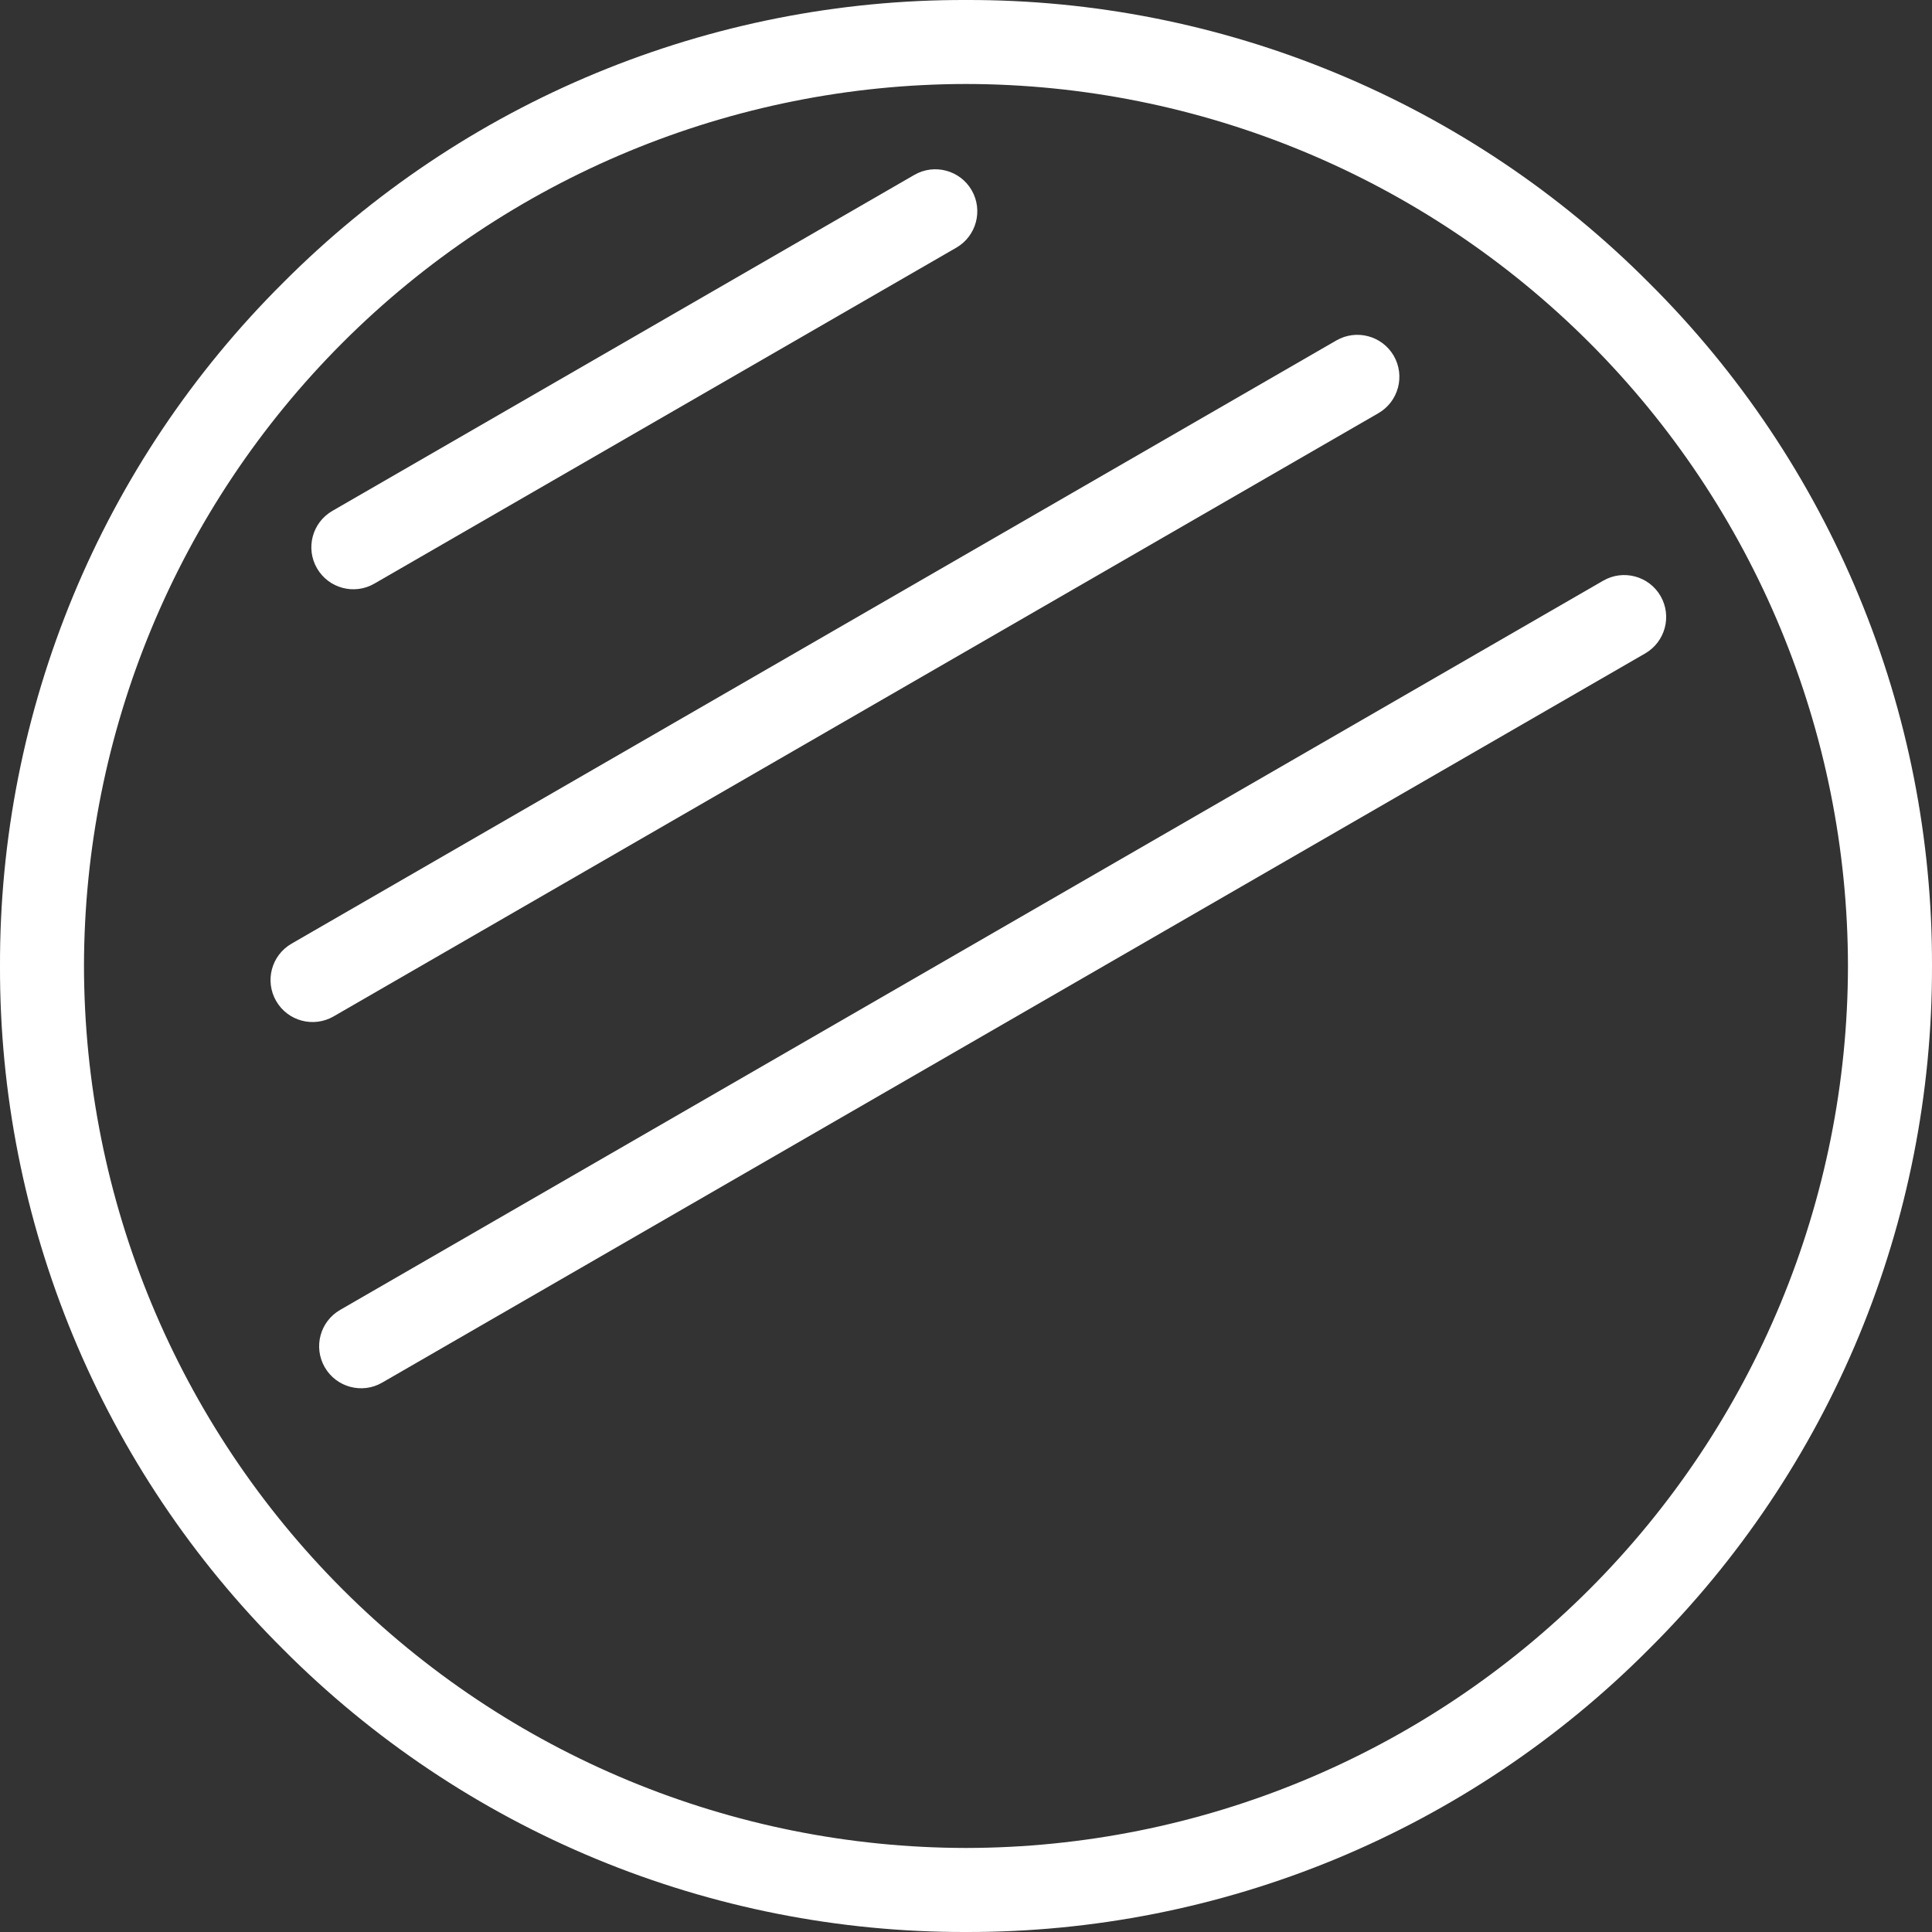
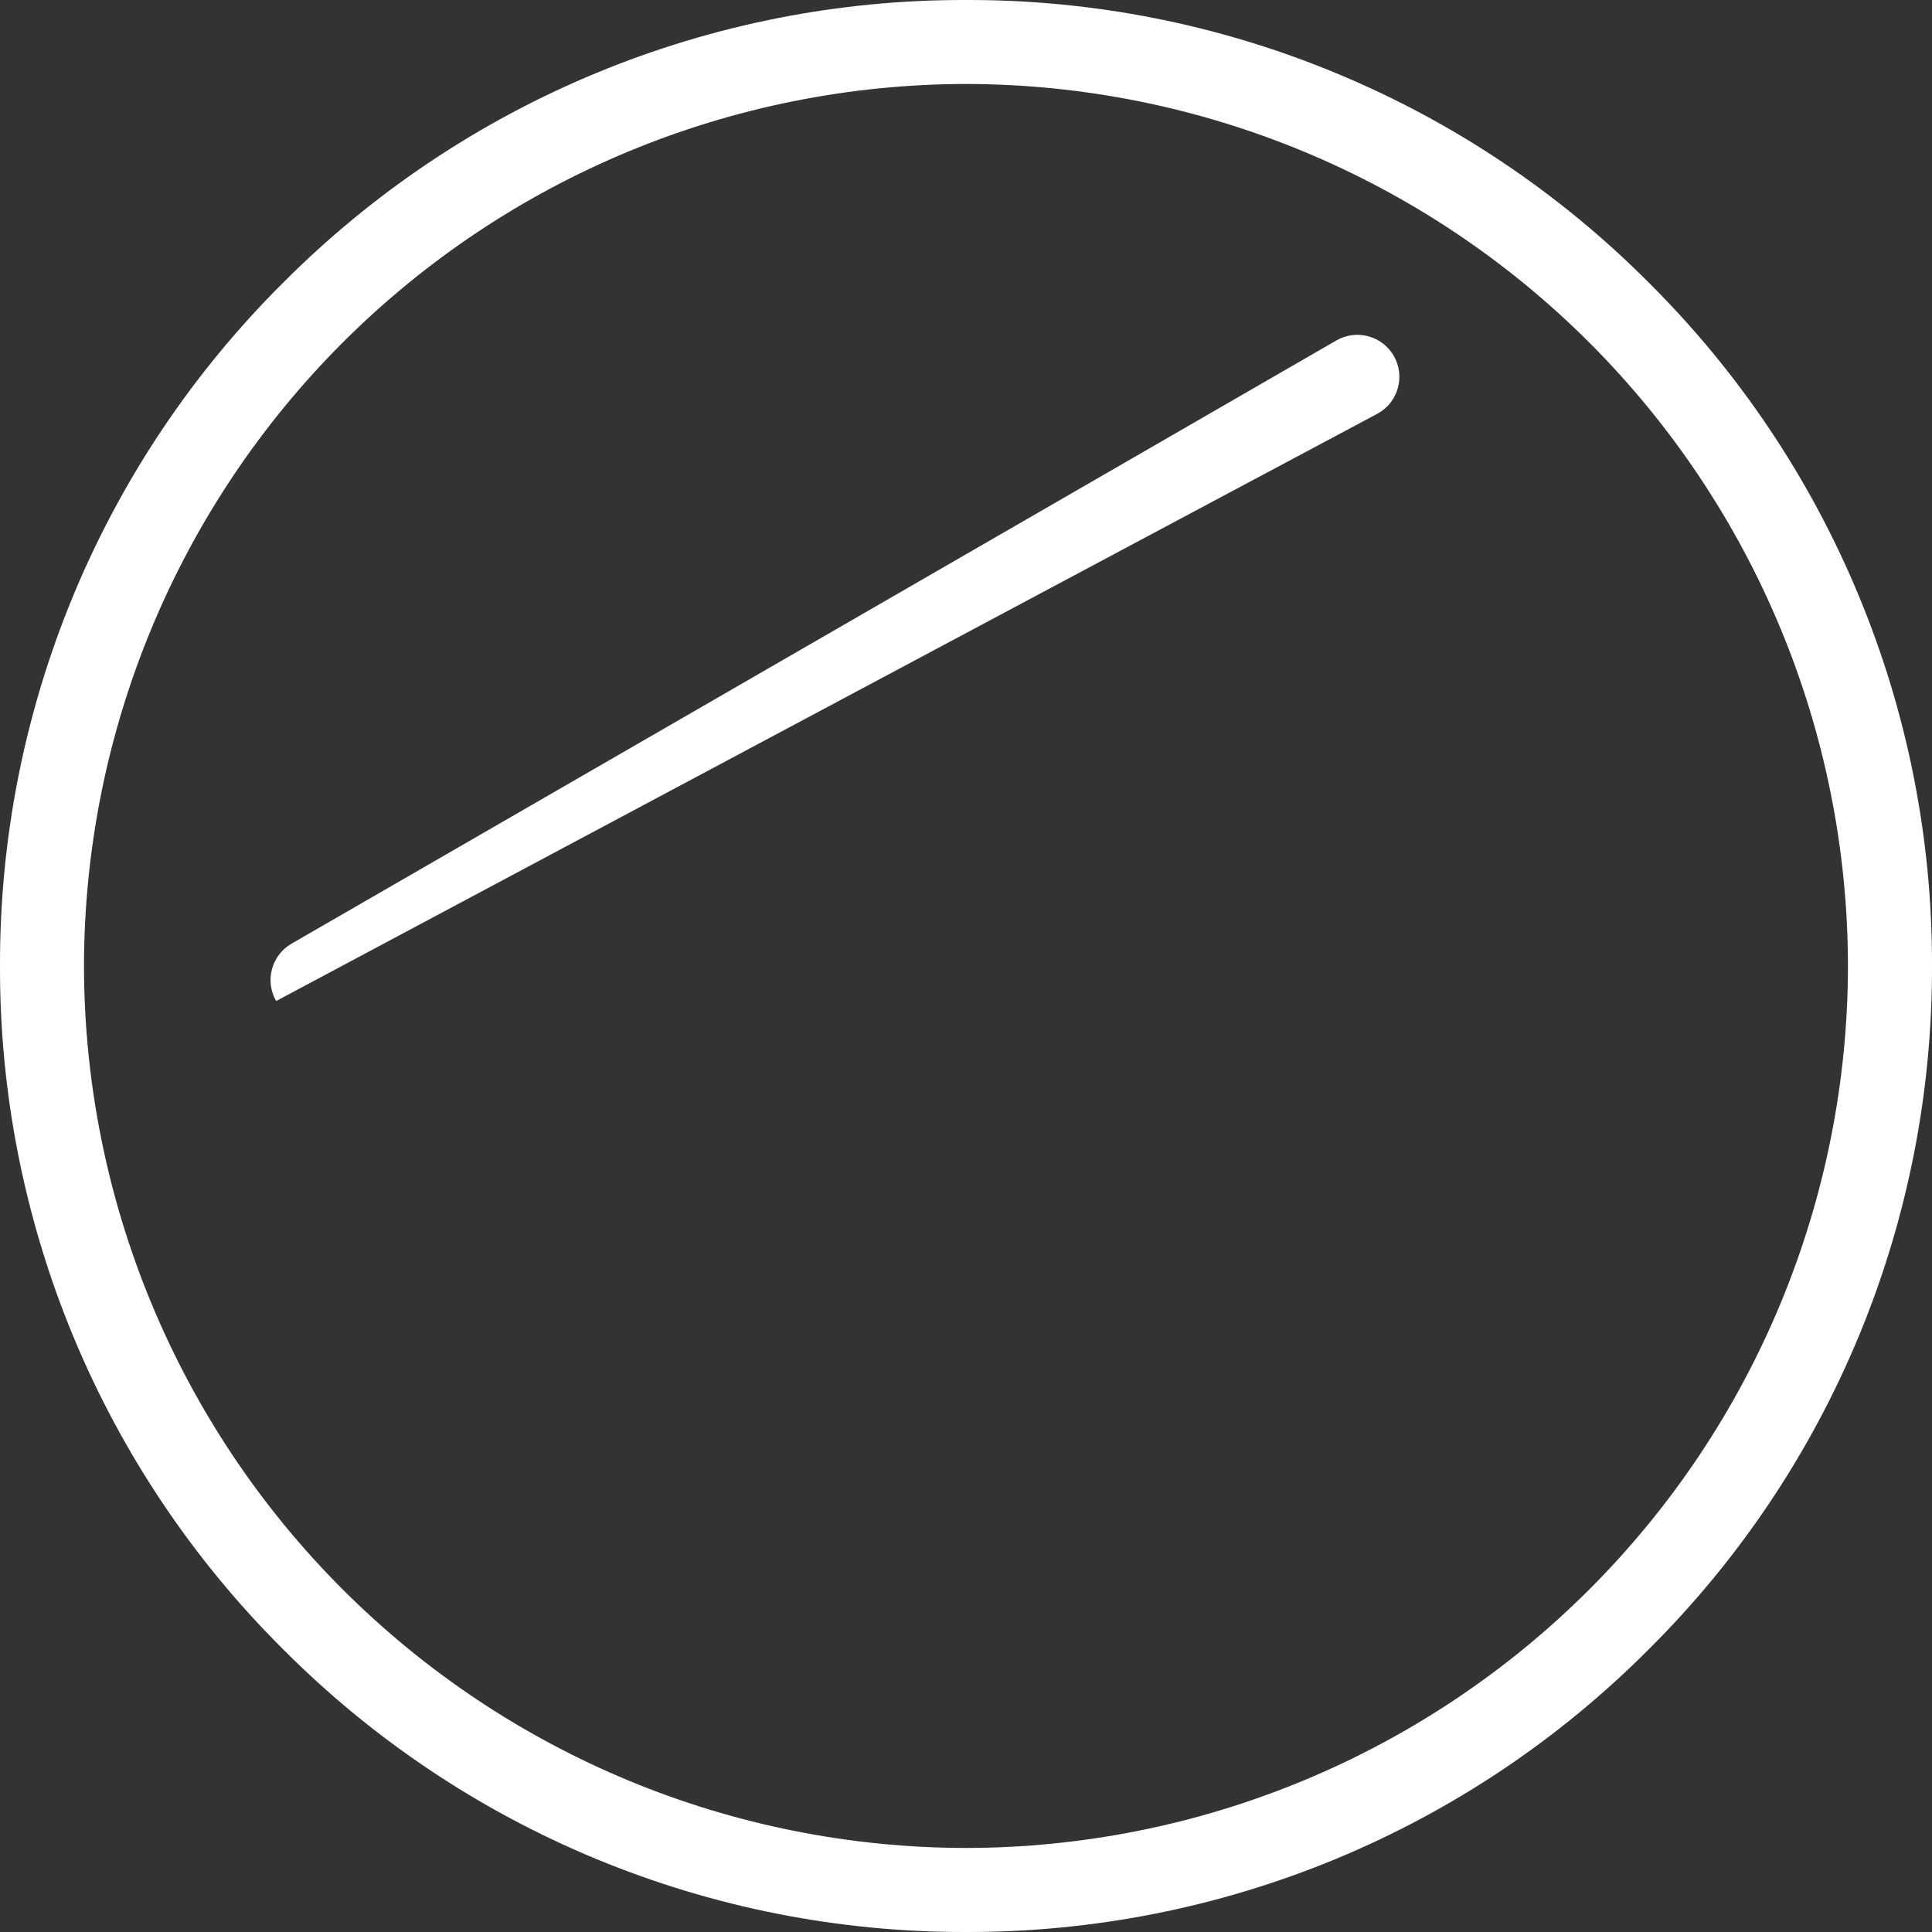
<svg xmlns="http://www.w3.org/2000/svg" fill="none" viewBox="0 0 32 32" height="32" width="32">
  <rect x="0" y="0" width="32" height="32" fill="#333333" stroke="none" />
  <path fill="white" d="M16 32C13.898 32.005 11.816 31.594 9.874 30.79C7.932 29.986 6.169 28.804 4.686 27.314C3.196 25.832 2.014 24.068 1.21 22.126C0.406 20.184 -0.006 18.102 5.90171e-05 16C-0.006 13.898 0.406 11.816 1.21 9.873C2.014 7.931 3.196 6.168 4.686 4.686C6.169 3.196 7.932 2.014 9.874 1.21C11.816 0.406 13.898 -0.006 16 6.09029e-05C18.102 -0.006 20.184 0.405 22.126 1.21C24.068 2.014 25.832 3.196 27.314 4.686C28.804 6.168 29.986 7.931 30.79 9.874C31.595 11.816 32.006 13.898 32 16C32.005 18.102 31.594 20.184 30.79 22.126C29.985 24.068 28.804 25.831 27.313 27.313C25.831 28.803 24.068 29.985 22.126 30.79C20.184 31.594 18.102 32.005 16 32ZM16 1.391C12.127 1.396 8.414 2.936 5.675 5.675C2.936 8.414 1.396 12.127 1.391 16C1.396 19.873 2.936 23.586 5.675 26.325C8.414 29.064 12.127 30.604 16 30.608C19.873 30.604 23.586 29.064 26.325 26.325C29.064 23.586 30.604 19.873 30.608 16C30.604 12.127 29.064 8.414 26.325 5.675C23.586 2.936 19.873 1.396 16 1.391Z" />
-   <path fill="white" d="M15.144 2.897L5.505 8.462C5.172 8.654 5.058 9.08 5.25 9.412C5.442 9.745 5.868 9.859 6.2 9.667L15.84 4.102C16.172 3.91 16.286 3.484 16.094 3.151C15.902 2.819 15.477 2.705 15.144 2.897Z" />
-   <path fill="white" d="M22.134 5.639L4.829 15.63C4.496 15.822 4.382 16.247 4.574 16.58C4.766 16.913 5.192 17.027 5.525 16.835L22.83 6.844C23.163 6.652 23.277 6.226 23.085 5.893C22.892 5.561 22.467 5.447 22.134 5.639Z" />
-   <path fill="white" d="M26.554 9.618L5.634 21.696C5.301 21.888 5.187 22.313 5.379 22.646C5.571 22.979 5.997 23.093 6.329 22.901L27.249 10.823C27.582 10.63 27.696 10.205 27.504 9.872C27.312 9.54 26.886 9.426 26.554 9.618Z" />
+   <path fill="white" d="M22.134 5.639L4.829 15.63C4.496 15.822 4.382 16.247 4.574 16.58L22.83 6.844C23.163 6.652 23.277 6.226 23.085 5.893C22.892 5.561 22.467 5.447 22.134 5.639Z" />
</svg>